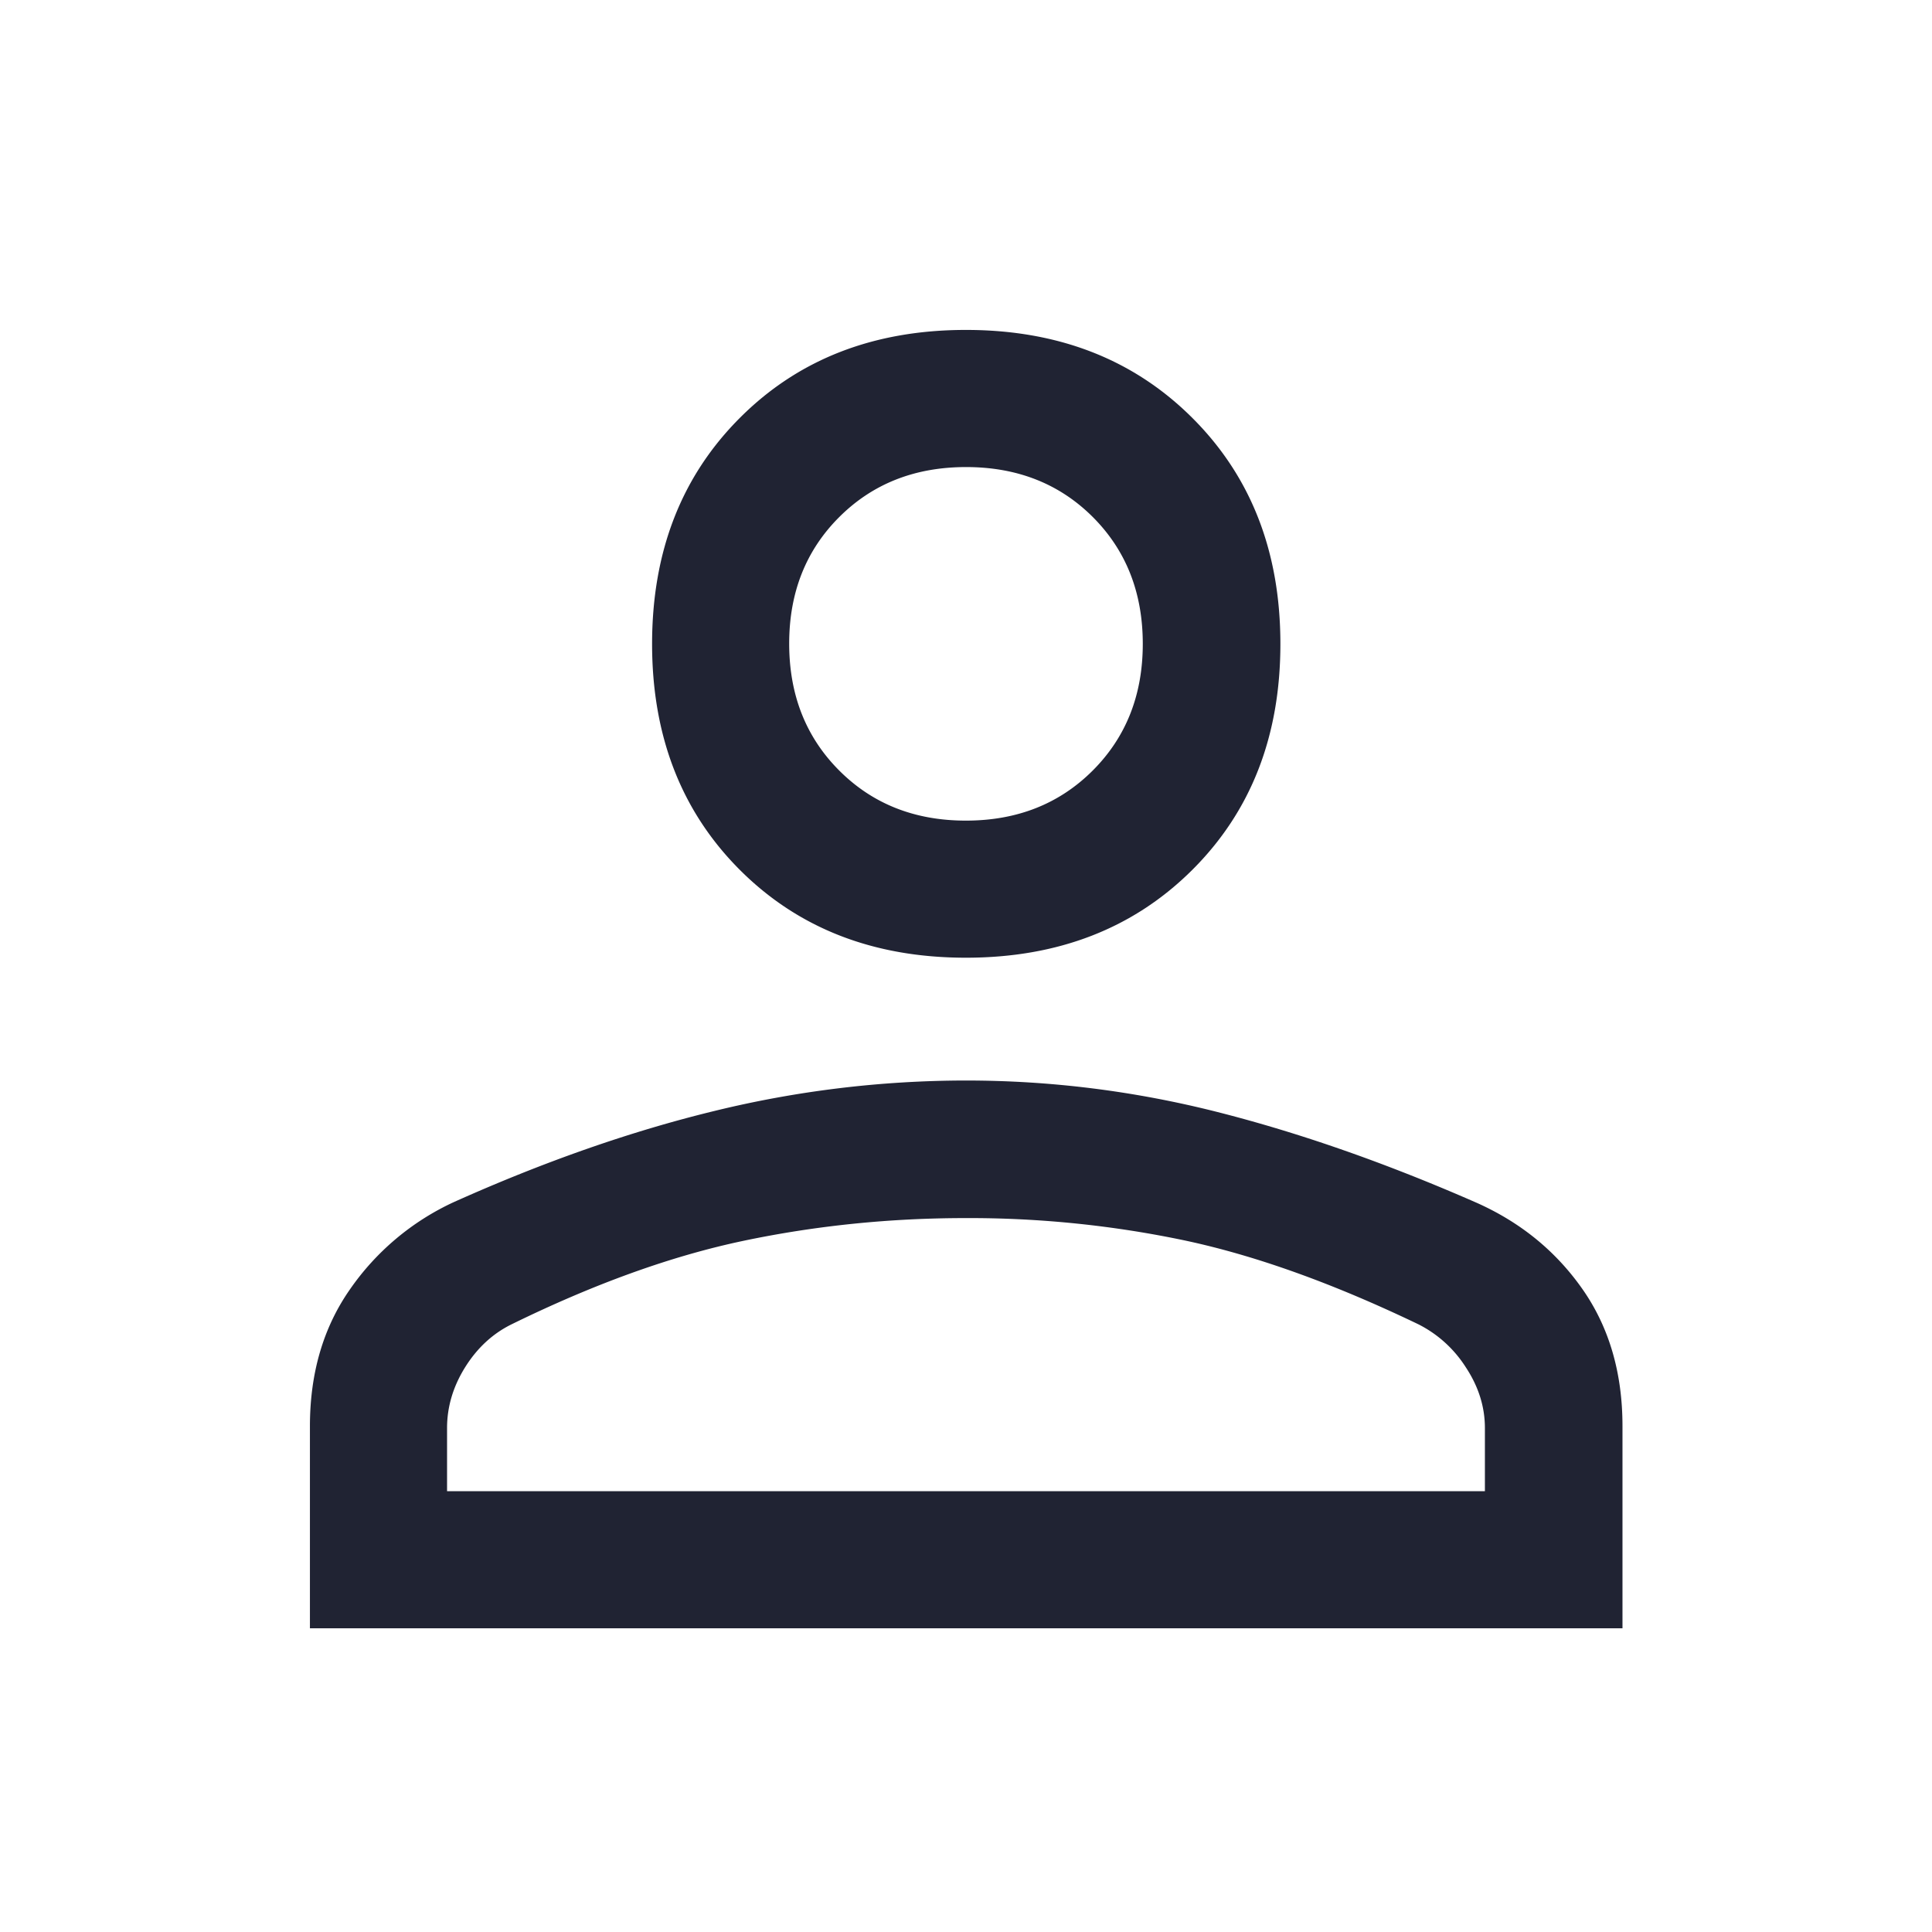
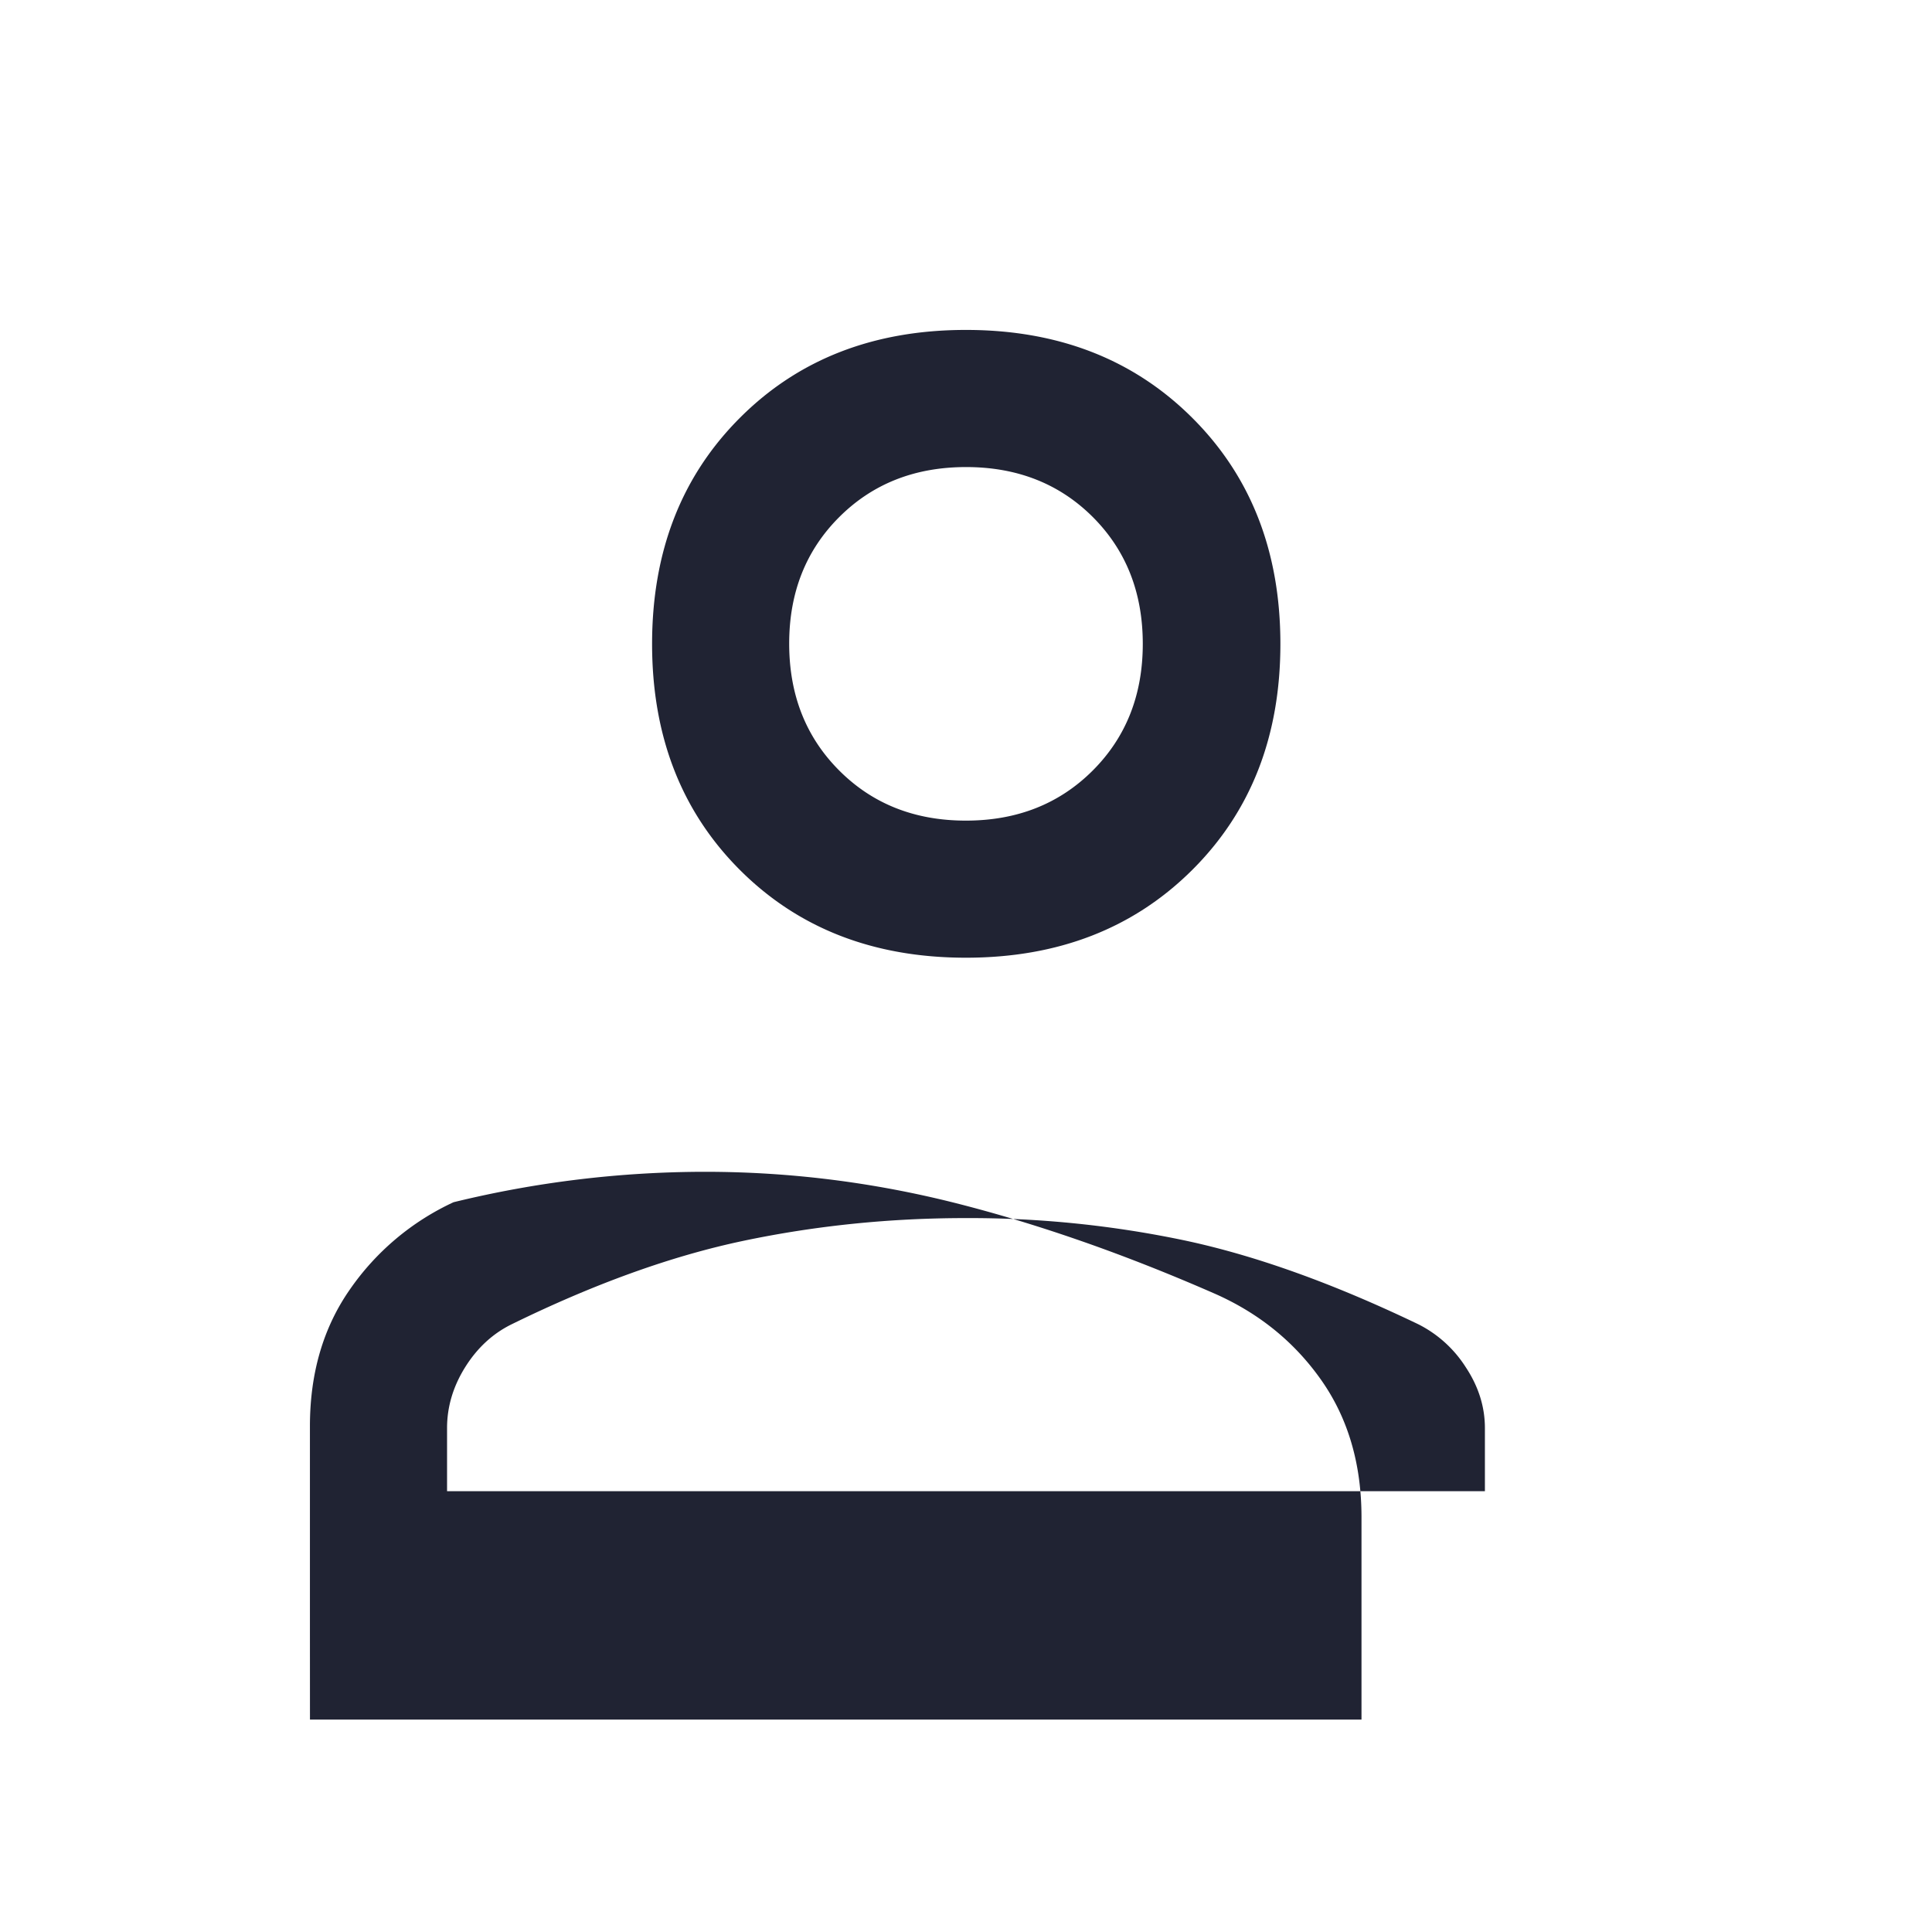
<svg xmlns="http://www.w3.org/2000/svg" viewBox="0 0 48 48" fill="none" height="48" width="48">
-   <path d="M23.998 23.794c-2.29 0-4.161-.727-5.615-2.18-1.455-1.455-2.182-3.327-2.182-5.616 0-2.29.727-4.162 2.182-5.617 1.454-1.456 3.325-2.184 5.615-2.184 2.289 0 4.163.728 5.623 2.184 1.46 1.455 2.19 3.328 2.19 5.617 0 2.29-.73 4.161-2.19 5.615-1.46 1.454-3.334 2.181-5.623 2.181ZM7.7 40.454v-5.02c0-1.319.332-2.453.996-3.402a6.4 6.4 0 0 1 2.572-2.163c2.249-1.009 4.41-1.764 6.484-2.268a26.346 26.346 0 0 1 6.244-.756c2.105 0 4.184.26 6.24.78 2.055.521 4.202 1.272 6.44 2.253 1.097.487 1.976 1.203 2.64 2.15.663.947.994 2.081.994 3.403v5.024H7.701Zm3.407-3.406h25.785v-1.569c0-.528-.159-1.032-.475-1.51a2.994 2.994 0 0 0-1.175-1.066c-2.102-1.01-4.026-1.702-5.773-2.077a26.005 26.005 0 0 0-5.476-.563c-1.888 0-3.726.188-5.514.563-1.788.375-3.71 1.067-5.767 2.075-.47.231-.855.587-1.155 1.066-.3.48-.45.984-.45 1.513v1.568Zm12.89-16.66c1.27 0 2.32-.414 3.15-1.243.83-.829 1.245-1.879 1.245-3.149 0-1.274-.415-2.324-1.243-3.152-.829-.827-1.878-1.24-3.147-1.24-1.27 0-2.32.413-3.15 1.241-.83.828-1.245 1.876-1.245 3.145 0 1.272.414 2.323 1.243 3.153.828.83 1.877 1.245 3.147 1.245Z" fill="#202333" />
+   <path d="M23.998 23.794c-2.29 0-4.161-.727-5.615-2.18-1.455-1.455-2.182-3.327-2.182-5.616 0-2.29.727-4.162 2.182-5.617 1.454-1.456 3.325-2.184 5.615-2.184 2.289 0 4.163.728 5.623 2.184 1.46 1.455 2.19 3.328 2.19 5.617 0 2.29-.73 4.161-2.19 5.615-1.46 1.454-3.334 2.181-5.623 2.181ZM7.7 40.454v-5.02c0-1.319.332-2.453.996-3.402a6.4 6.4 0 0 1 2.572-2.163a26.346 26.346 0 0 1 6.244-.756c2.105 0 4.184.26 6.24.78 2.055.521 4.202 1.272 6.44 2.253 1.097.487 1.976 1.203 2.64 2.15.663.947.994 2.081.994 3.403v5.024H7.701Zm3.407-3.406h25.785v-1.569c0-.528-.159-1.032-.475-1.51a2.994 2.994 0 0 0-1.175-1.066c-2.102-1.01-4.026-1.702-5.773-2.077a26.005 26.005 0 0 0-5.476-.563c-1.888 0-3.726.188-5.514.563-1.788.375-3.71 1.067-5.767 2.075-.47.231-.855.587-1.155 1.066-.3.48-.45.984-.45 1.513v1.568Zm12.89-16.66c1.27 0 2.32-.414 3.15-1.243.83-.829 1.245-1.879 1.245-3.149 0-1.274-.415-2.324-1.243-3.152-.829-.827-1.878-1.24-3.147-1.24-1.27 0-2.32.413-3.15 1.241-.83.828-1.245 1.876-1.245 3.145 0 1.272.414 2.323 1.243 3.153.828.83 1.877 1.245 3.147 1.245Z" fill="#202333" />
</svg>